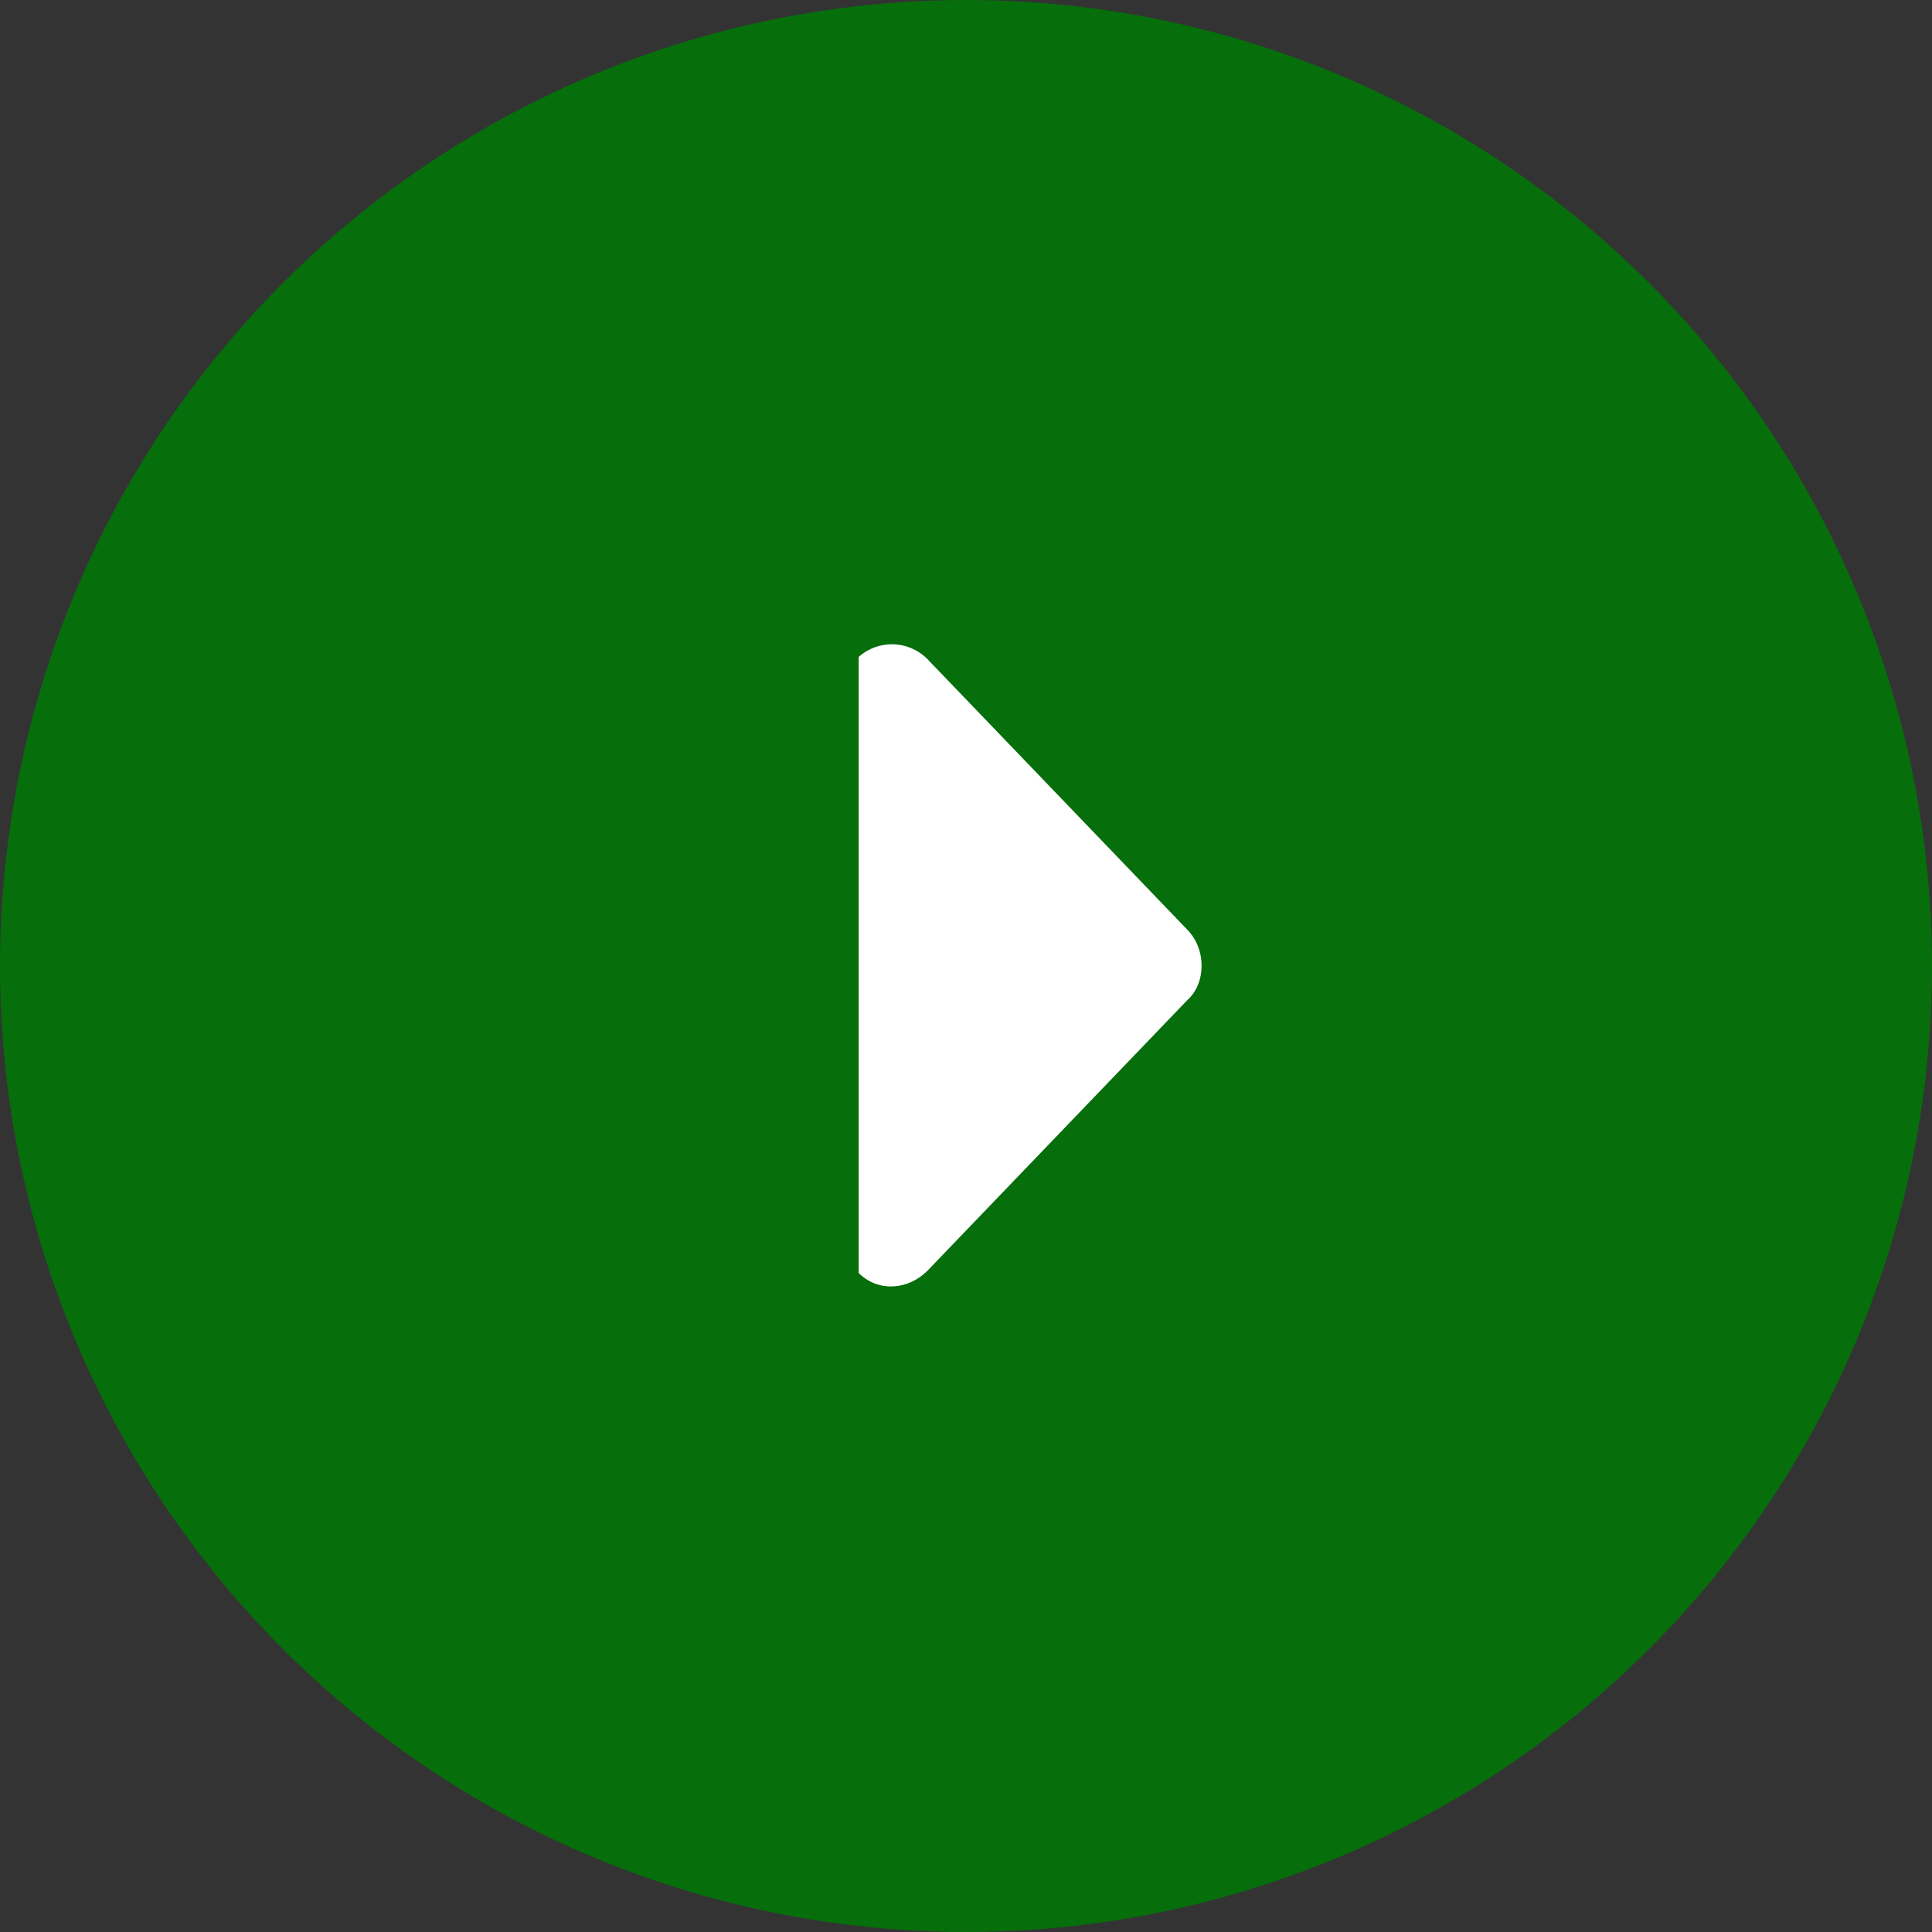
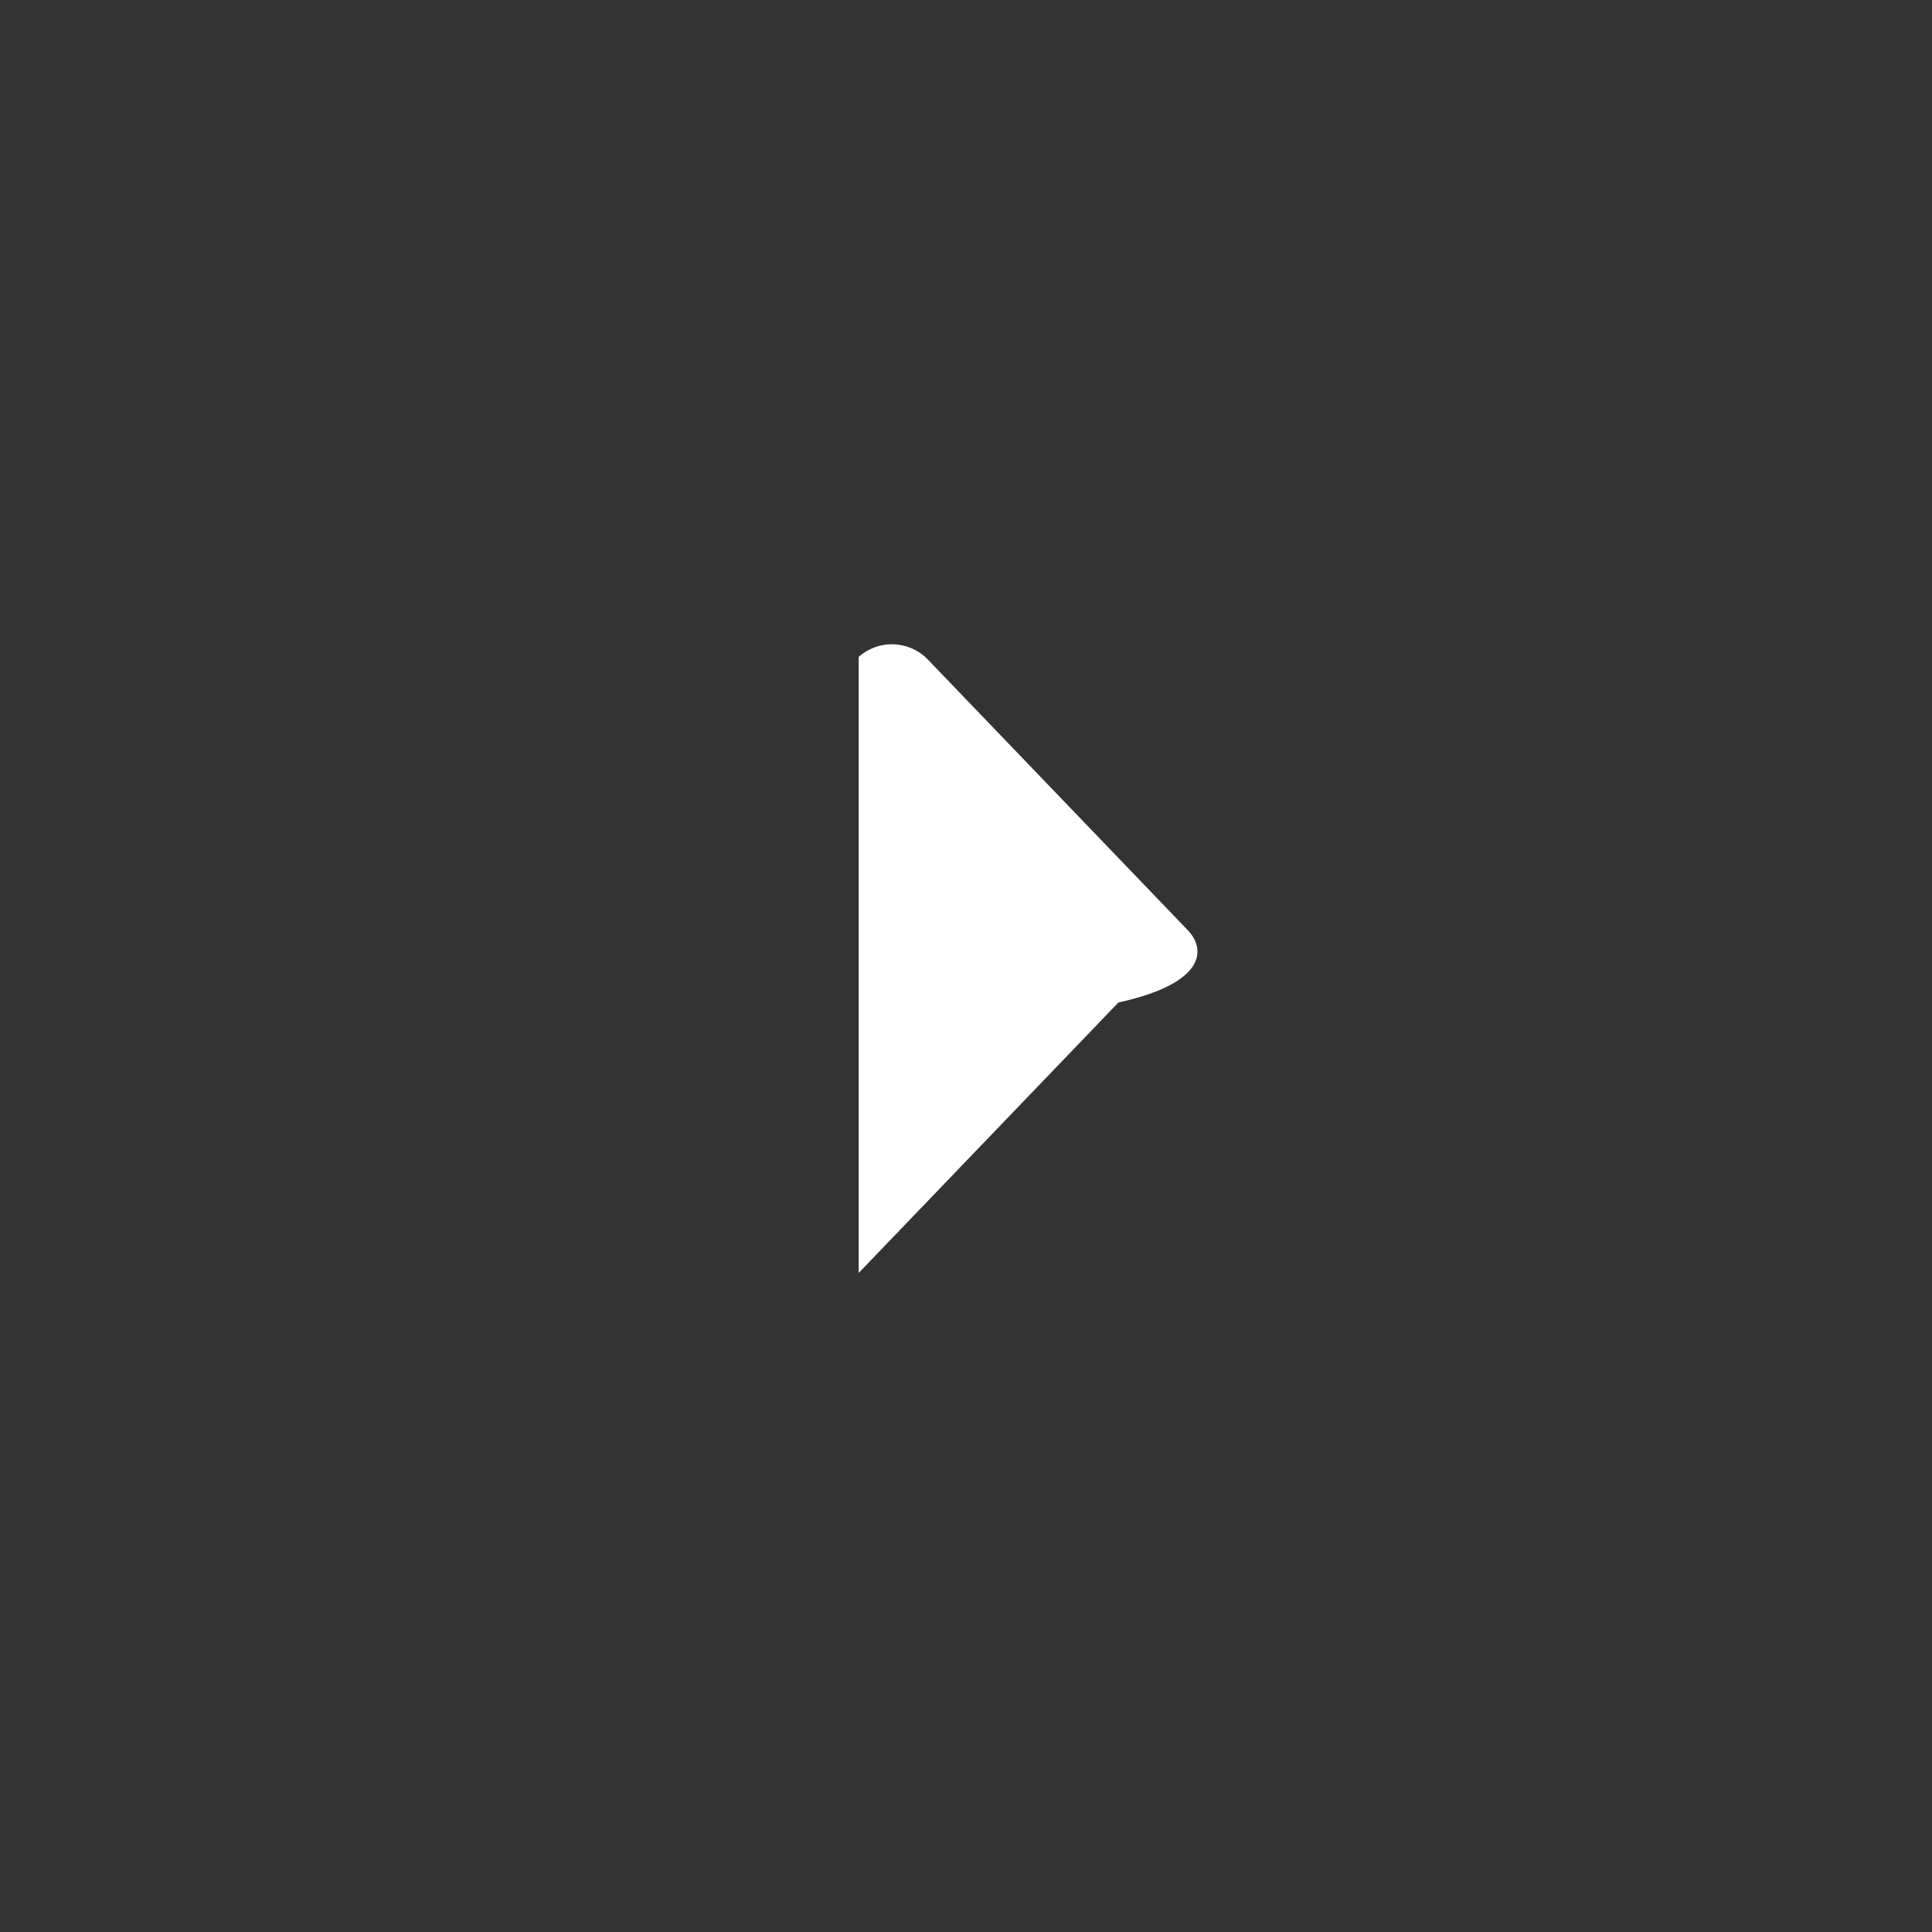
<svg xmlns="http://www.w3.org/2000/svg" version="1.1" id="Layer_1" x="0px" y="0px" viewBox="0 0 90 90" style="enable-background:new 0 0 90 90;" xml:space="preserve">
  <rect x="0" y="0" width="90" height="90" fill="#333333" stroke="none" />
  <style type="text/css">
	.st0{fill:#066E0B;}
	.st1{fill:#FFFFFF;}
</style>
  <g id="bg_9_">
    <g>
-       <circle class="st0" cx="45" cy="45" r="45" />
-     </g>
+       </g>
  </g>
  <g id="ic_x5F_play">
    <g>
-       <path class="st1" d="M55.3,43.3L43.2,30.7c-0.9-0.9-2.3-0.9-3.2-0.1v28.7c0.9,0.9,2.3,0.8,3.2-0.1l12.1-12.6    C56.2,45.8,56.2,44.2,55.3,43.3z" />
+       <path class="st1" d="M55.3,43.3L43.2,30.7c-0.9-0.9-2.3-0.9-3.2-0.1v28.7l12.1-12.6    C56.2,45.8,56.2,44.2,55.3,43.3z" />
    </g>
  </g>
</svg>